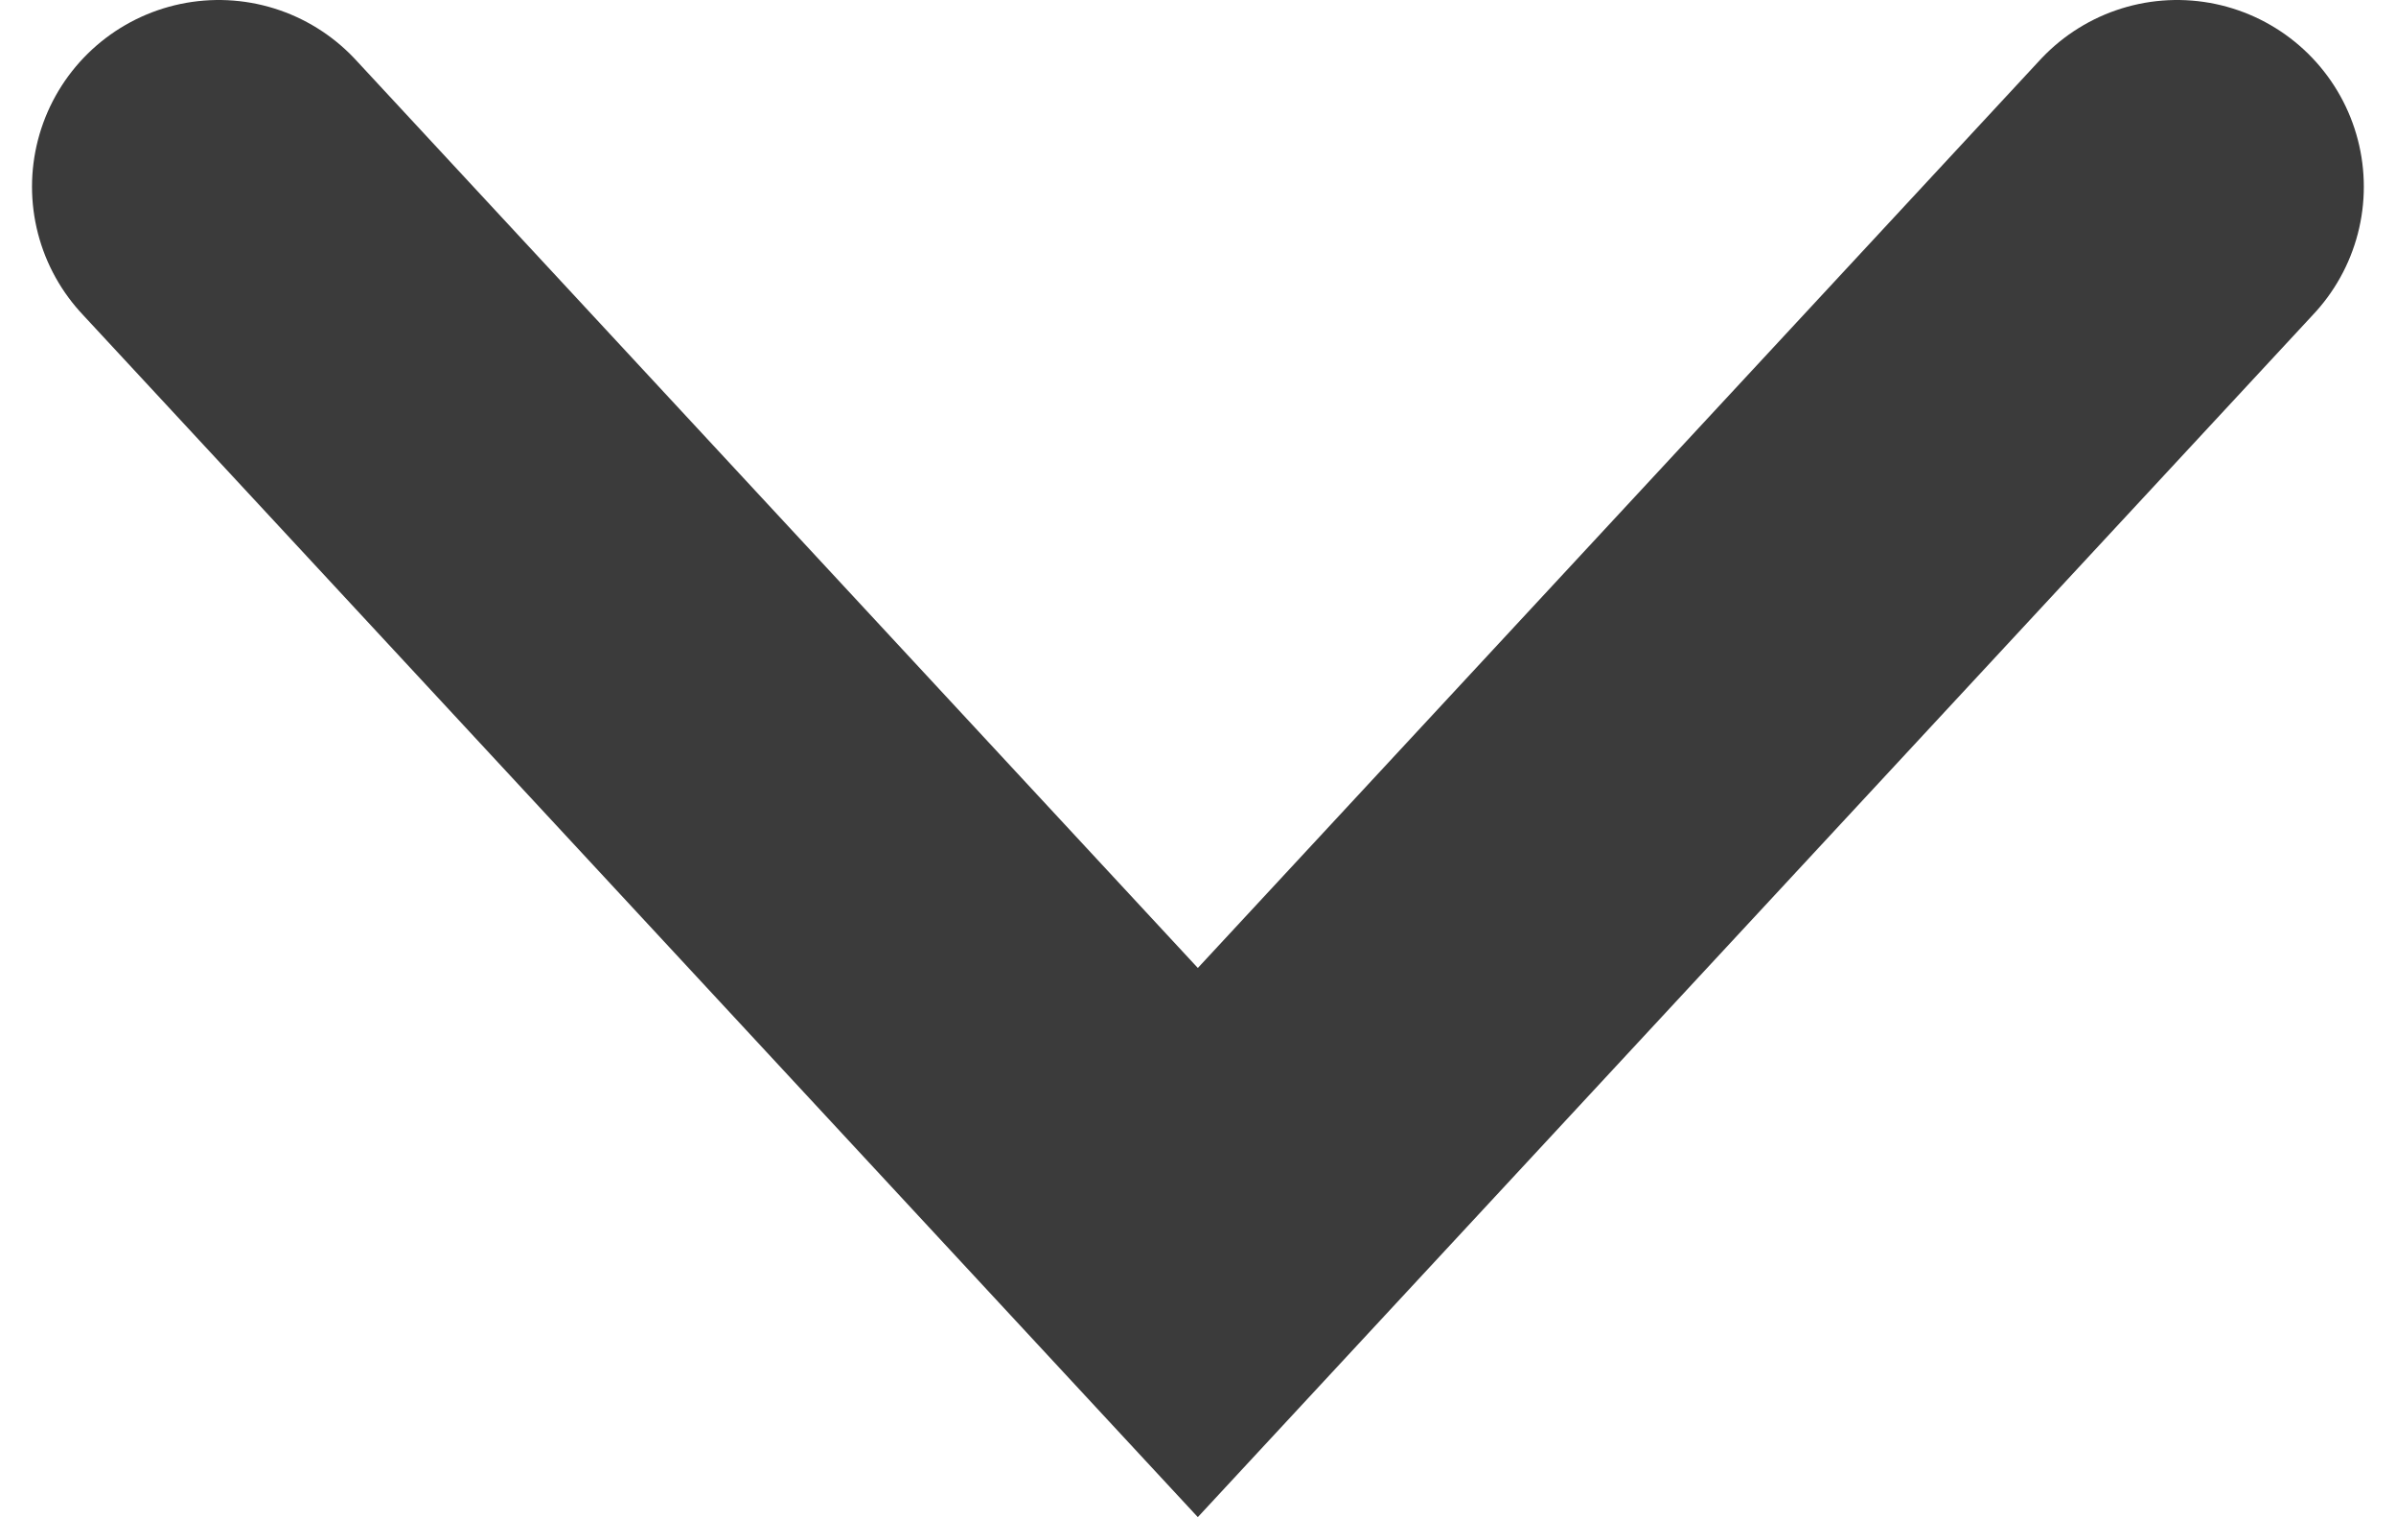
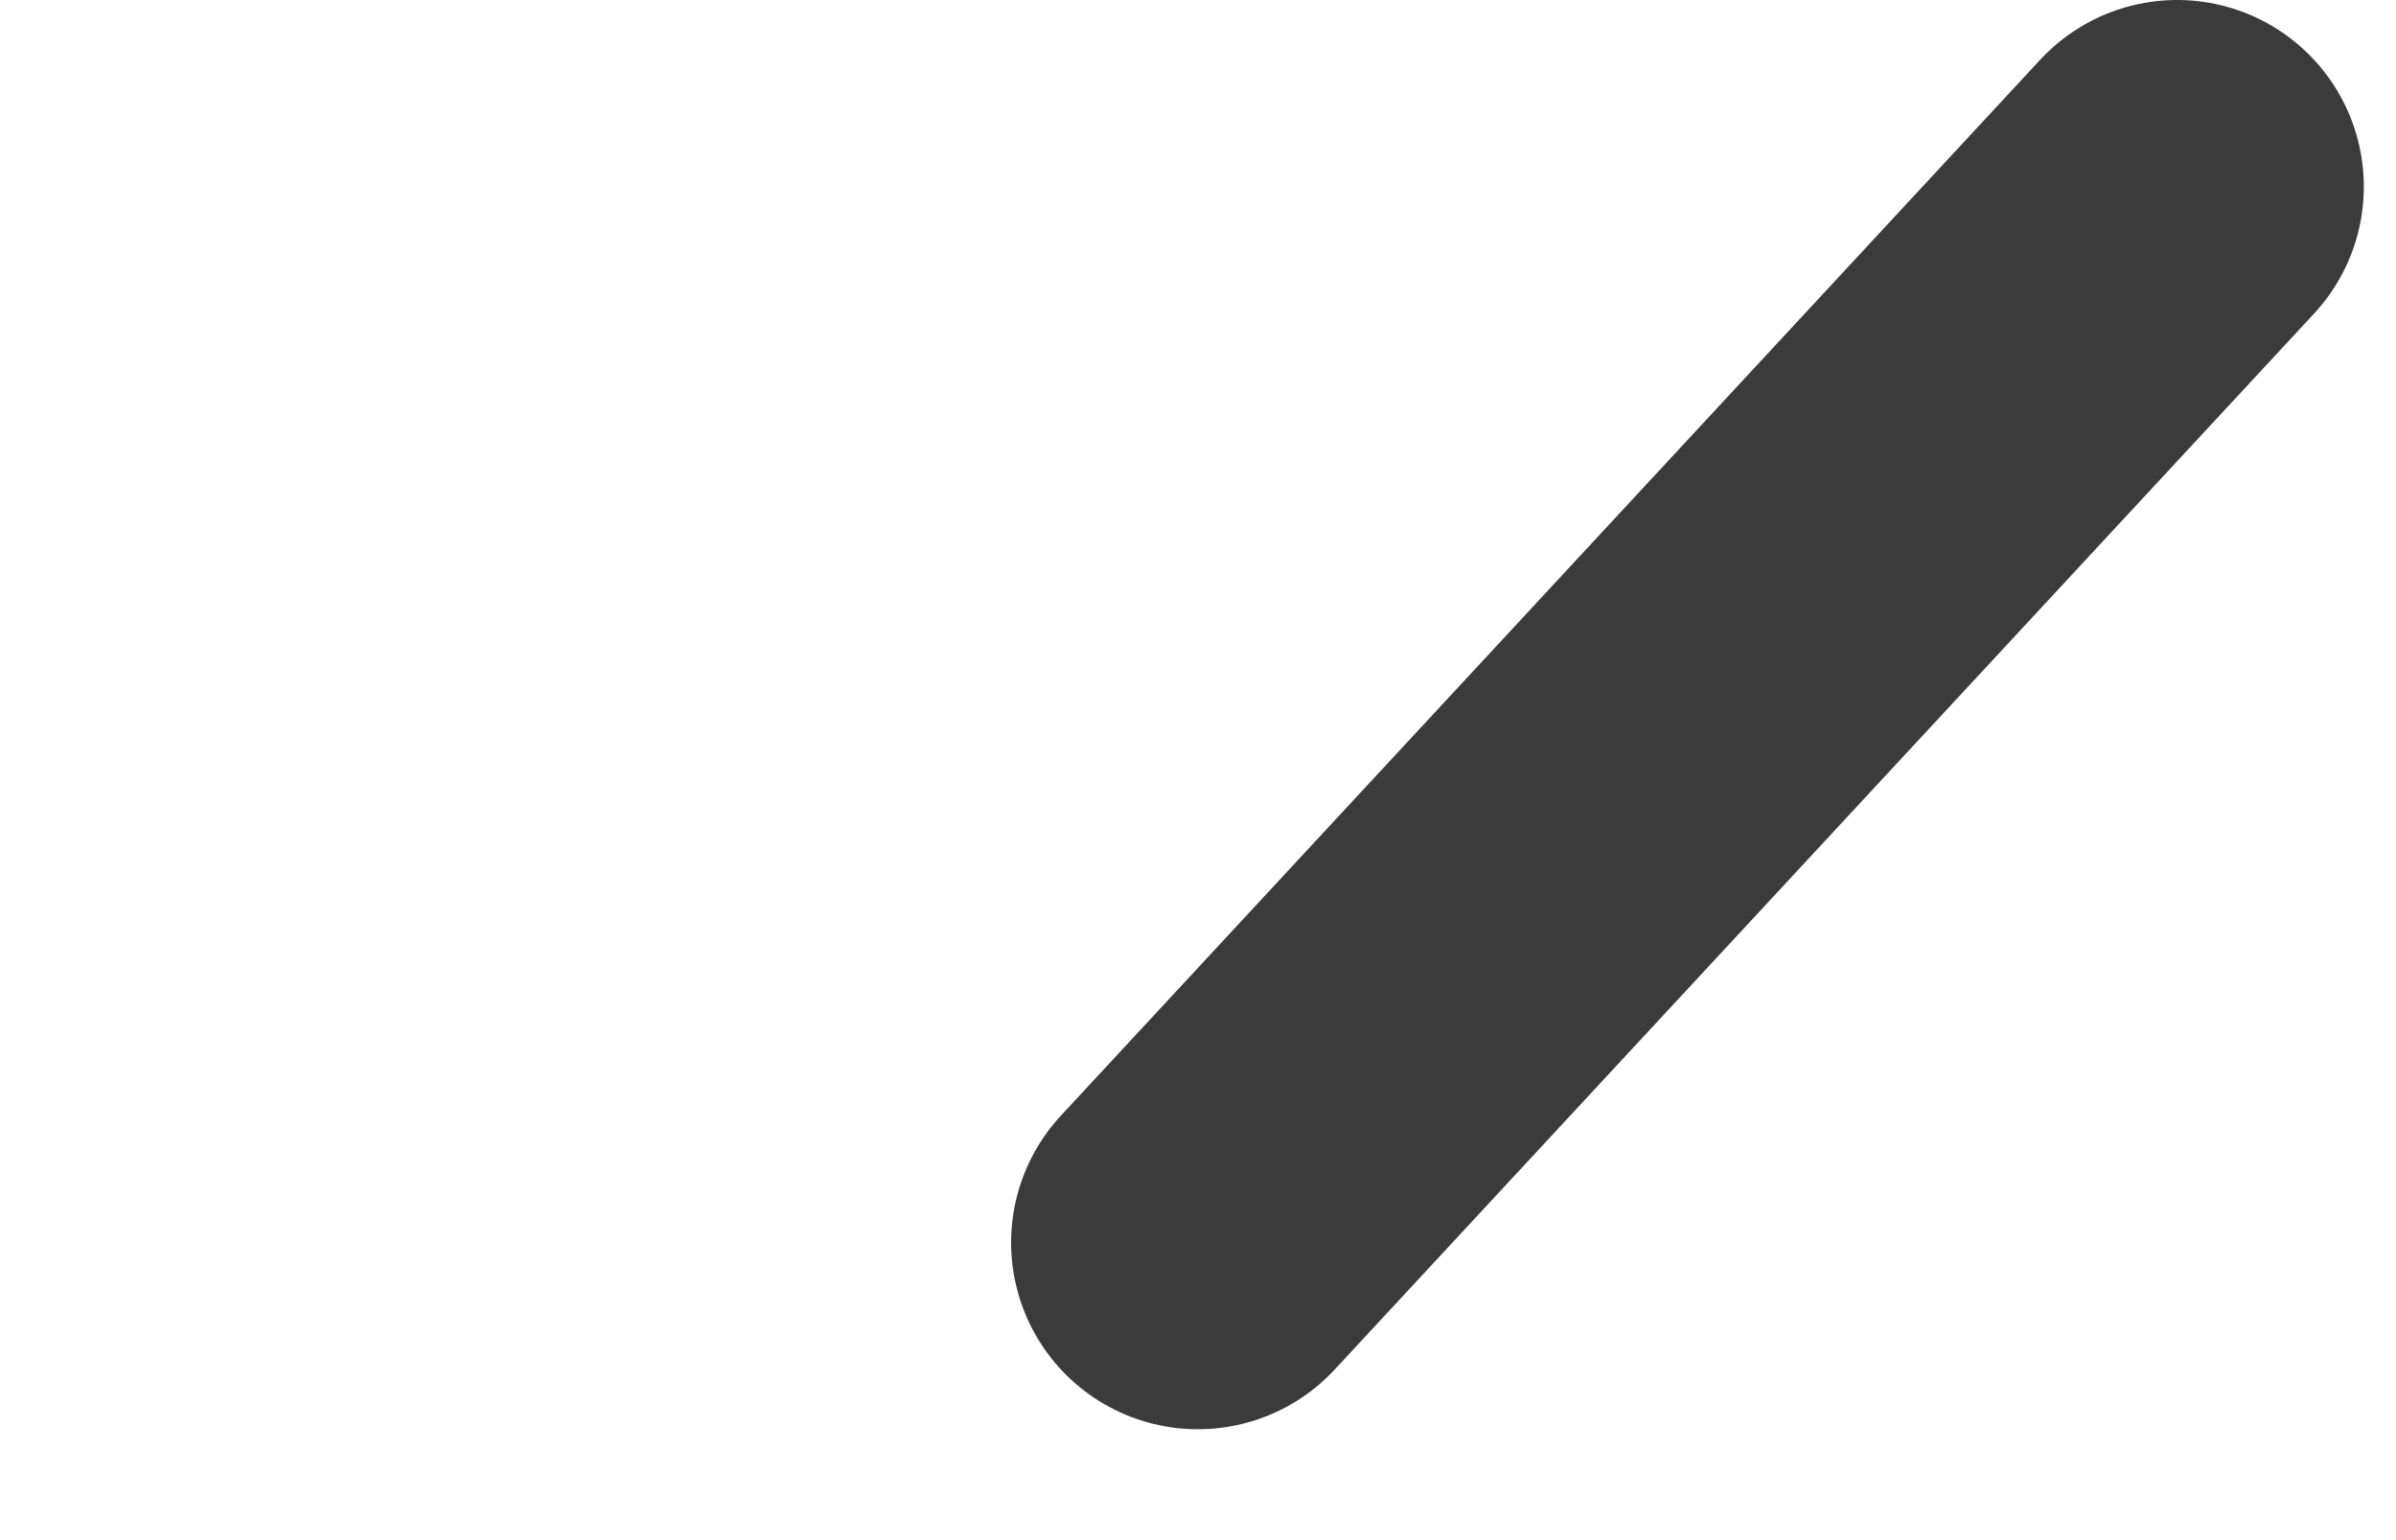
<svg xmlns="http://www.w3.org/2000/svg" width="14" height="9" viewBox="0 0 14 9" fill="none">
-   <path id="Vector 2" d="M12.721 1.091L6.999 7.261L1.278 1.091" stroke="#3B3B3B" stroke-width="2.182" stroke-linecap="round" />
+   <path id="Vector 2" d="M12.721 1.091L6.999 7.261" stroke="#3B3B3B" stroke-width="2.182" stroke-linecap="round" />
</svg>